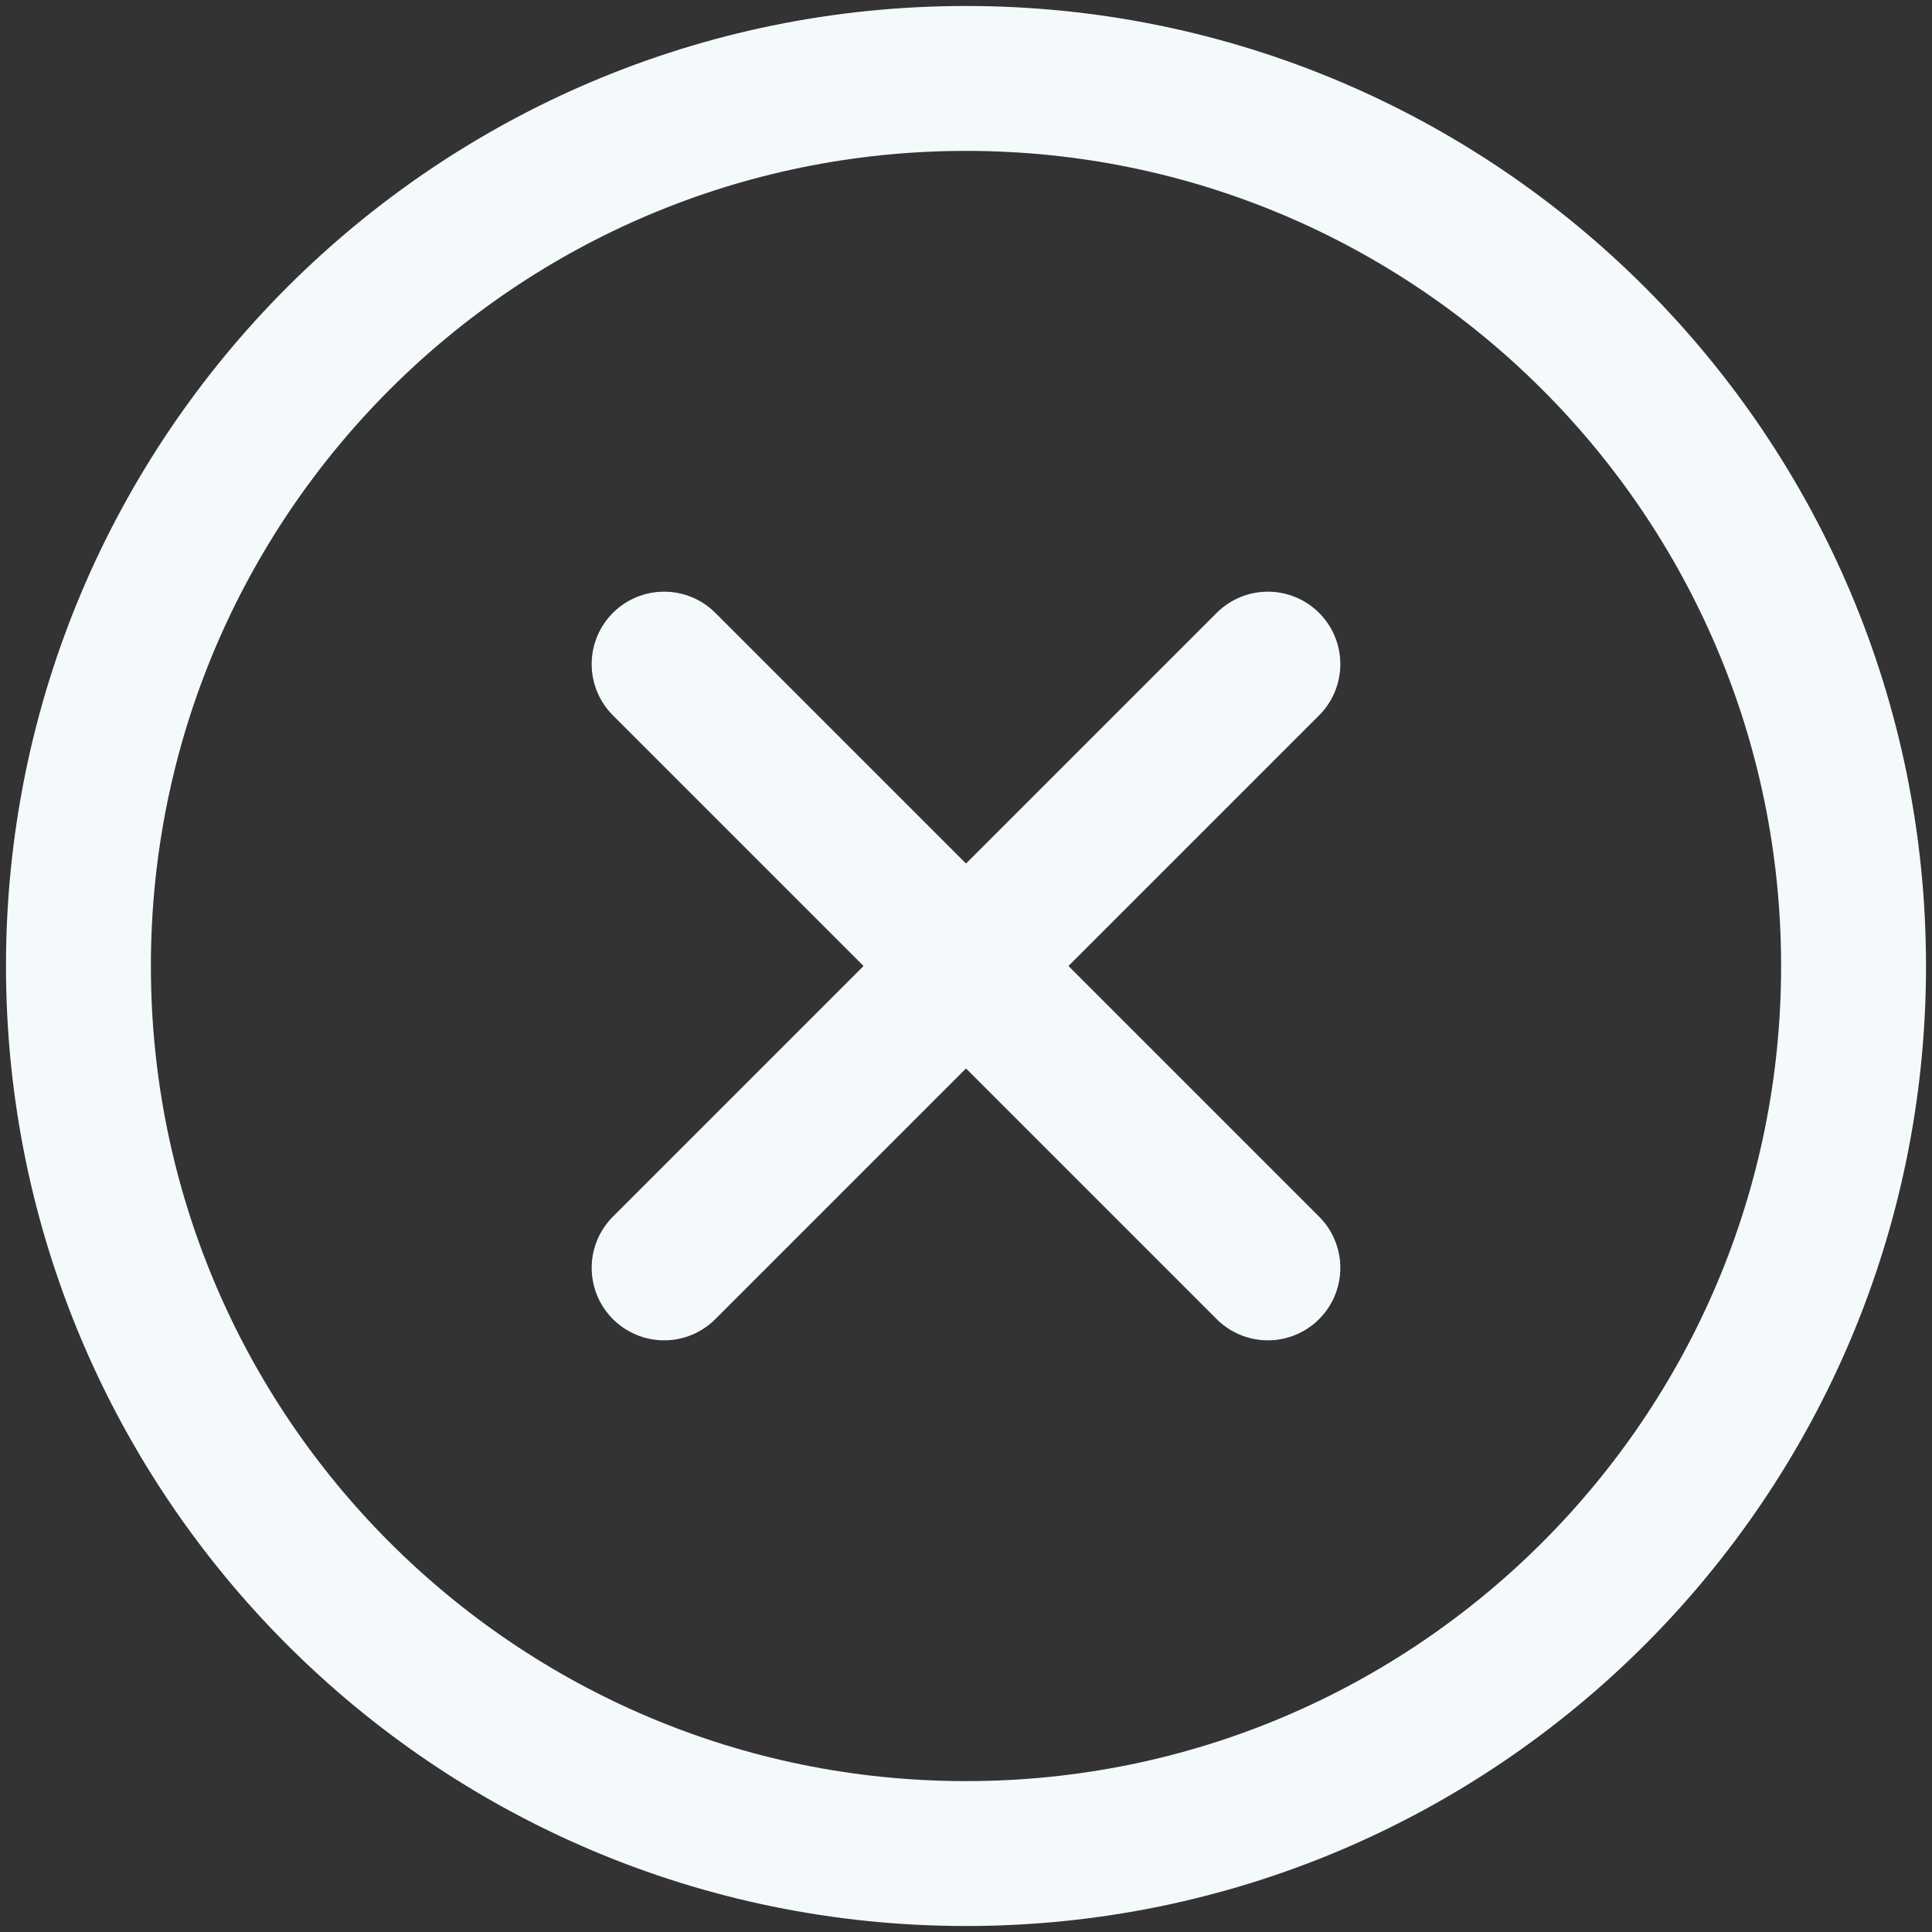
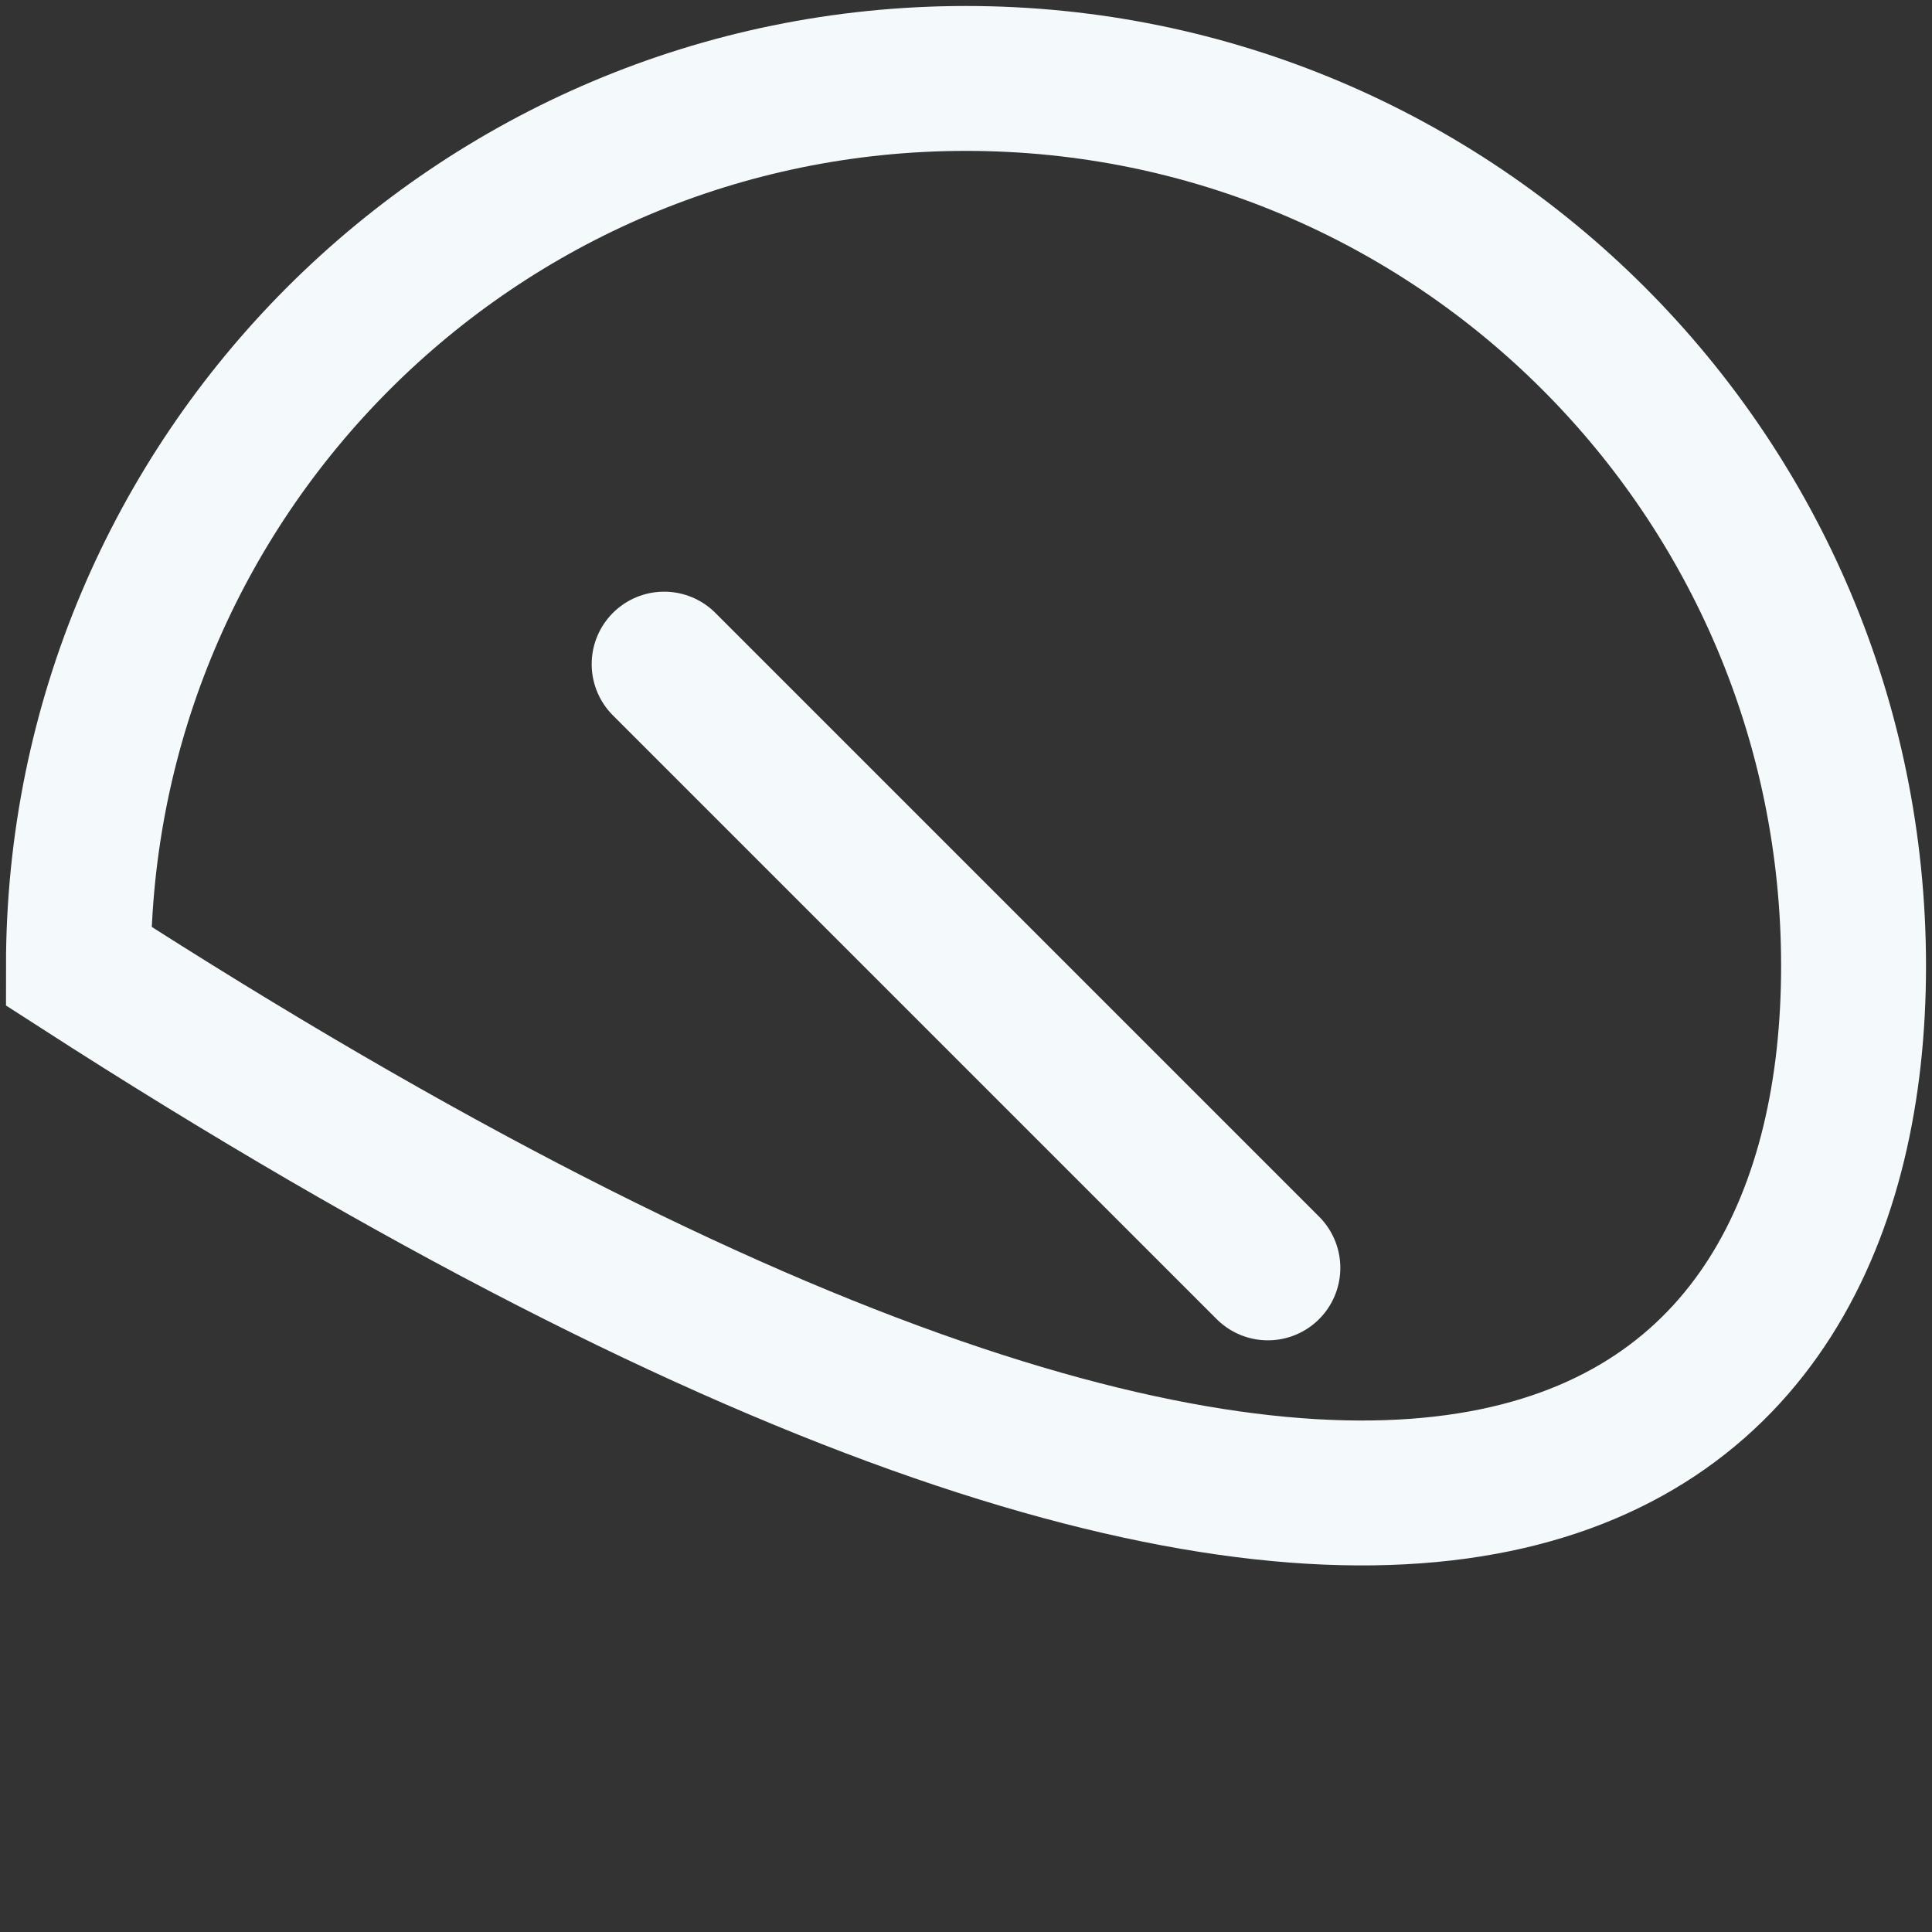
<svg xmlns="http://www.w3.org/2000/svg" fill="none" viewBox="0 0 20 20" height="20" width="20">
  <rect x="0" y="0" width="20" height="20" fill="#333333" stroke="none" />
-   <path stroke-miterlimit="10" stroke-width="1.5" stroke="#F4FAFB" d="M19.188 10C19.188 4.926 15.074 0.812 10 0.812C4.926 0.812 0.812 4.926 0.812 10C0.812 15.074 4.926 19.188 10 19.188C15.074 19.188 19.188 15.074 19.188 10Z" />
+   <path stroke-miterlimit="10" stroke-width="1.5" stroke="#F4FAFB" d="M19.188 10C19.188 4.926 15.074 0.812 10 0.812C4.926 0.812 0.812 4.926 0.812 10C15.074 19.188 19.188 15.074 19.188 10Z" />
  <path stroke-linecap="round" stroke-width="1.5" stroke="#F4FAFB" d="M6.875 6.875L13.125 13.125" />
-   <path stroke-linecap="round" stroke-width="1.5" stroke="#F4FAFB" d="M13.125 6.875L6.875 13.125" />
</svg>